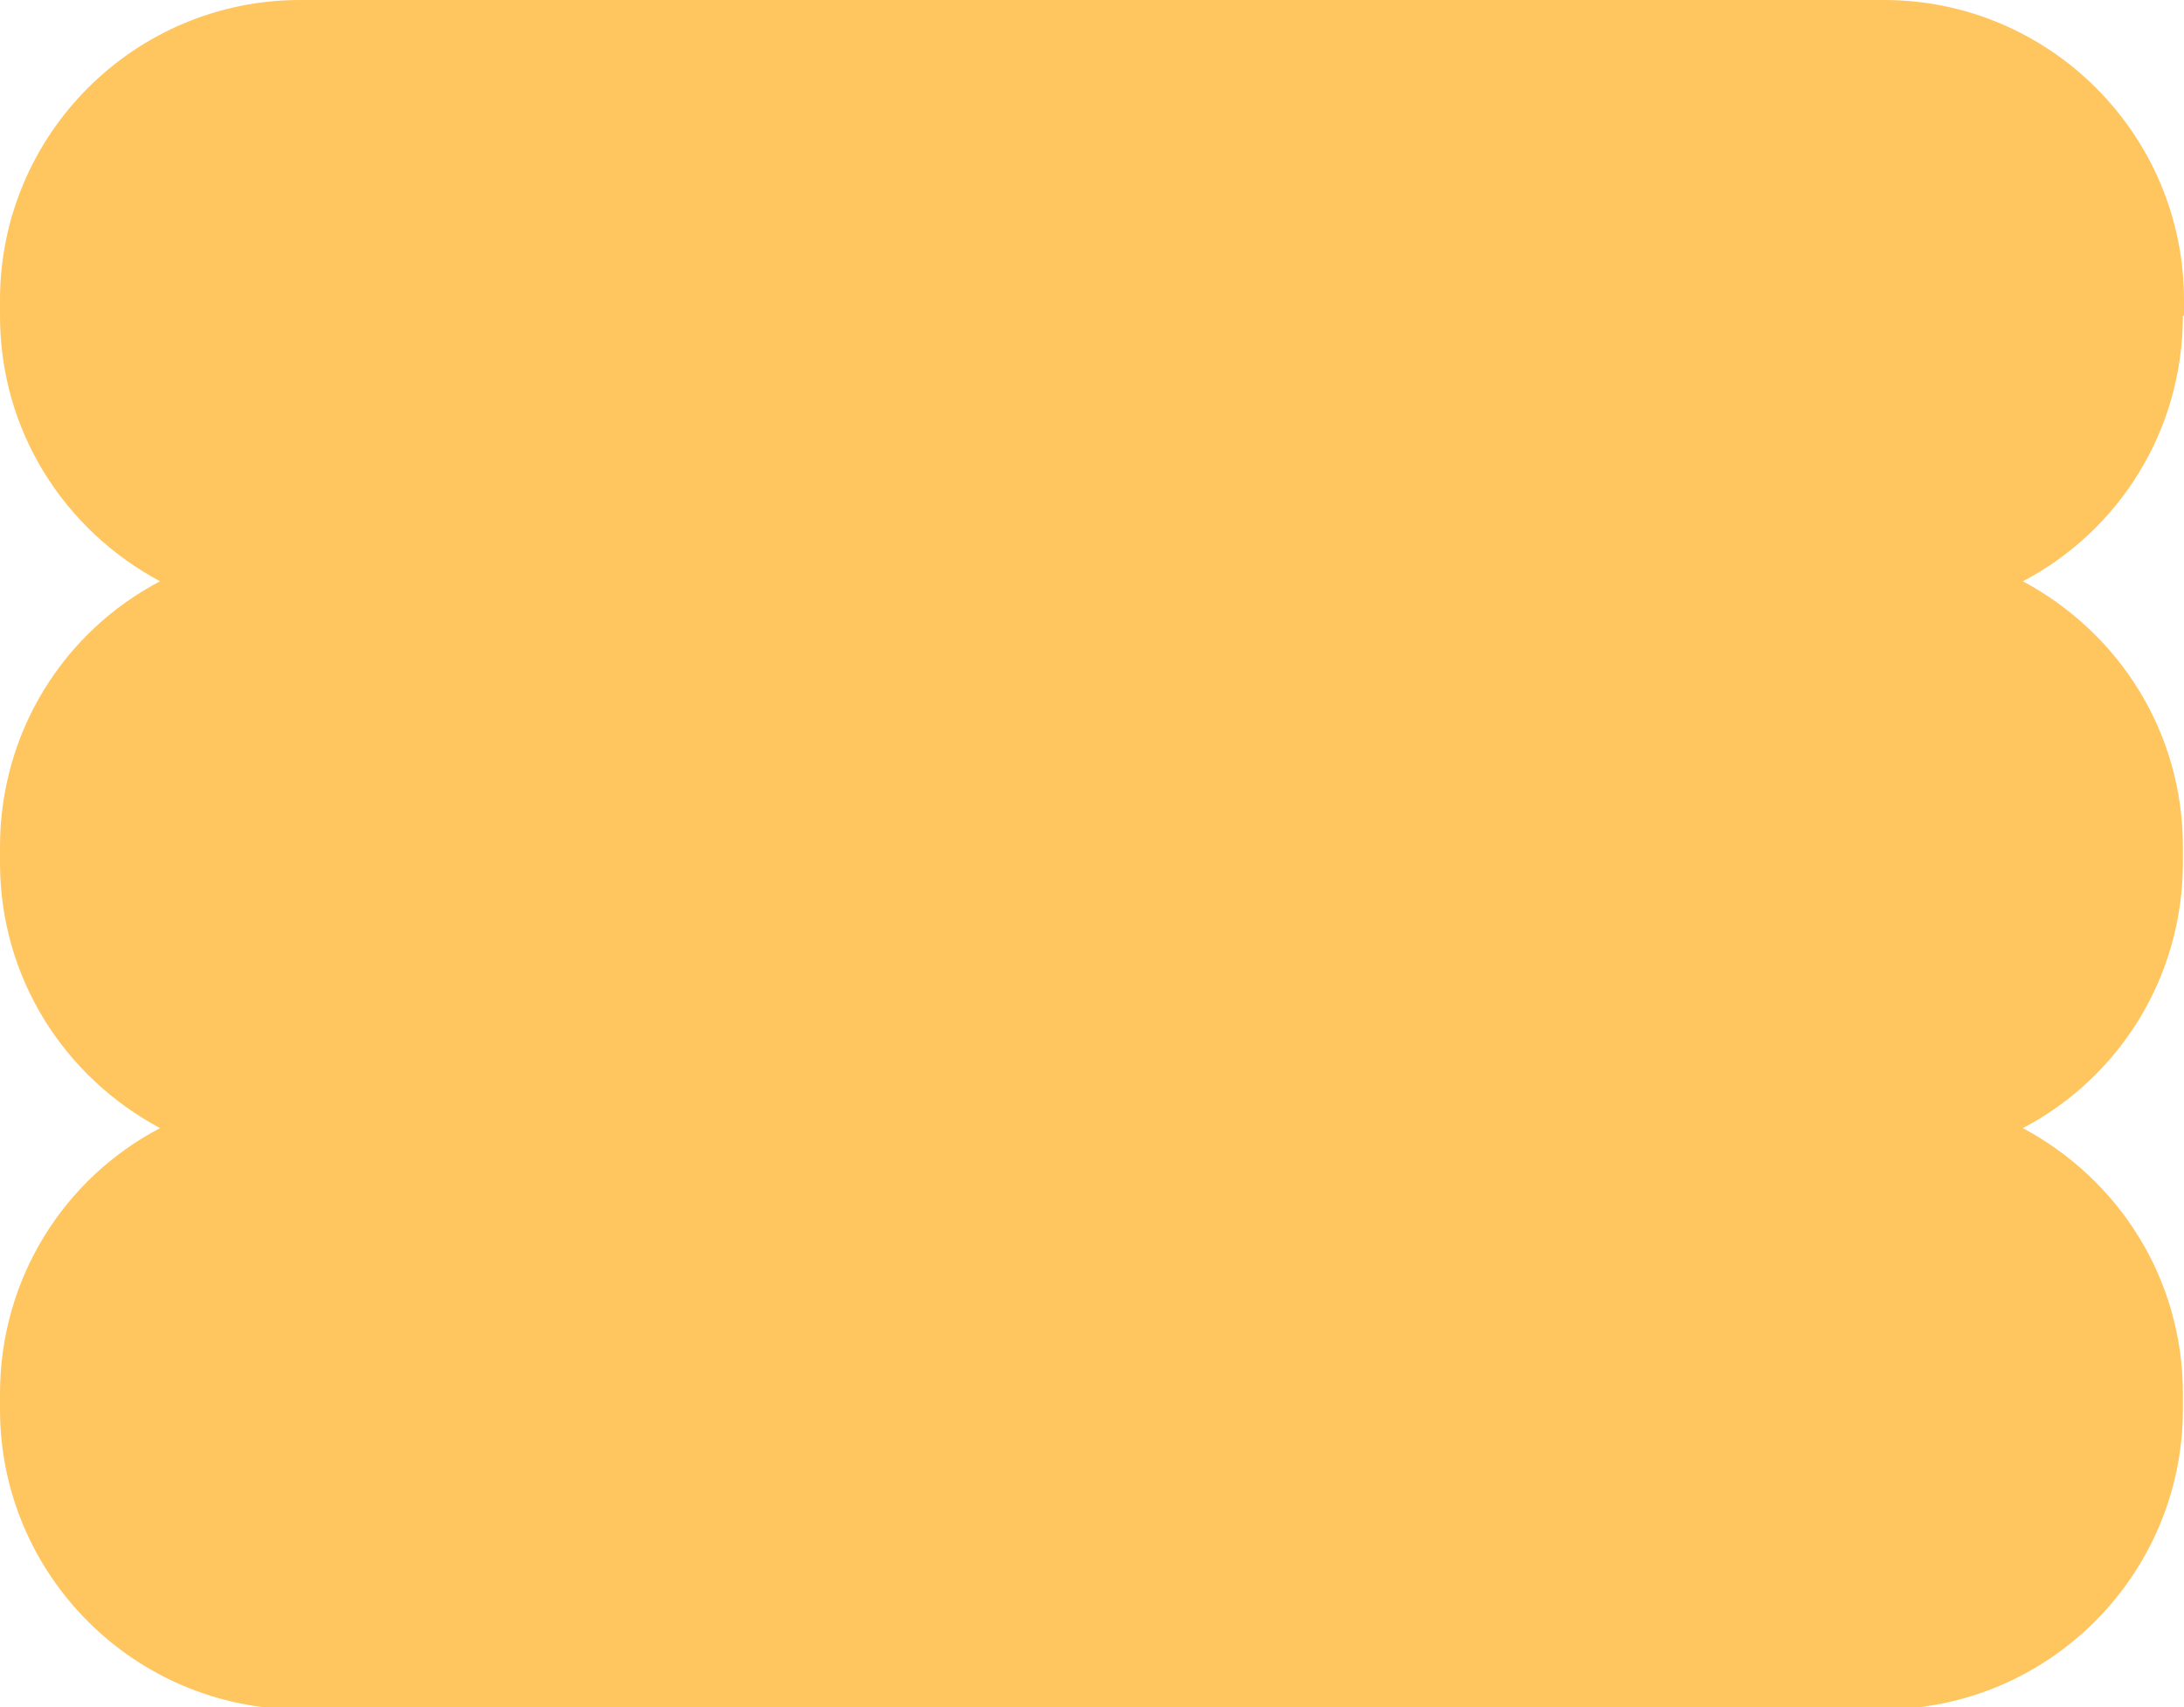
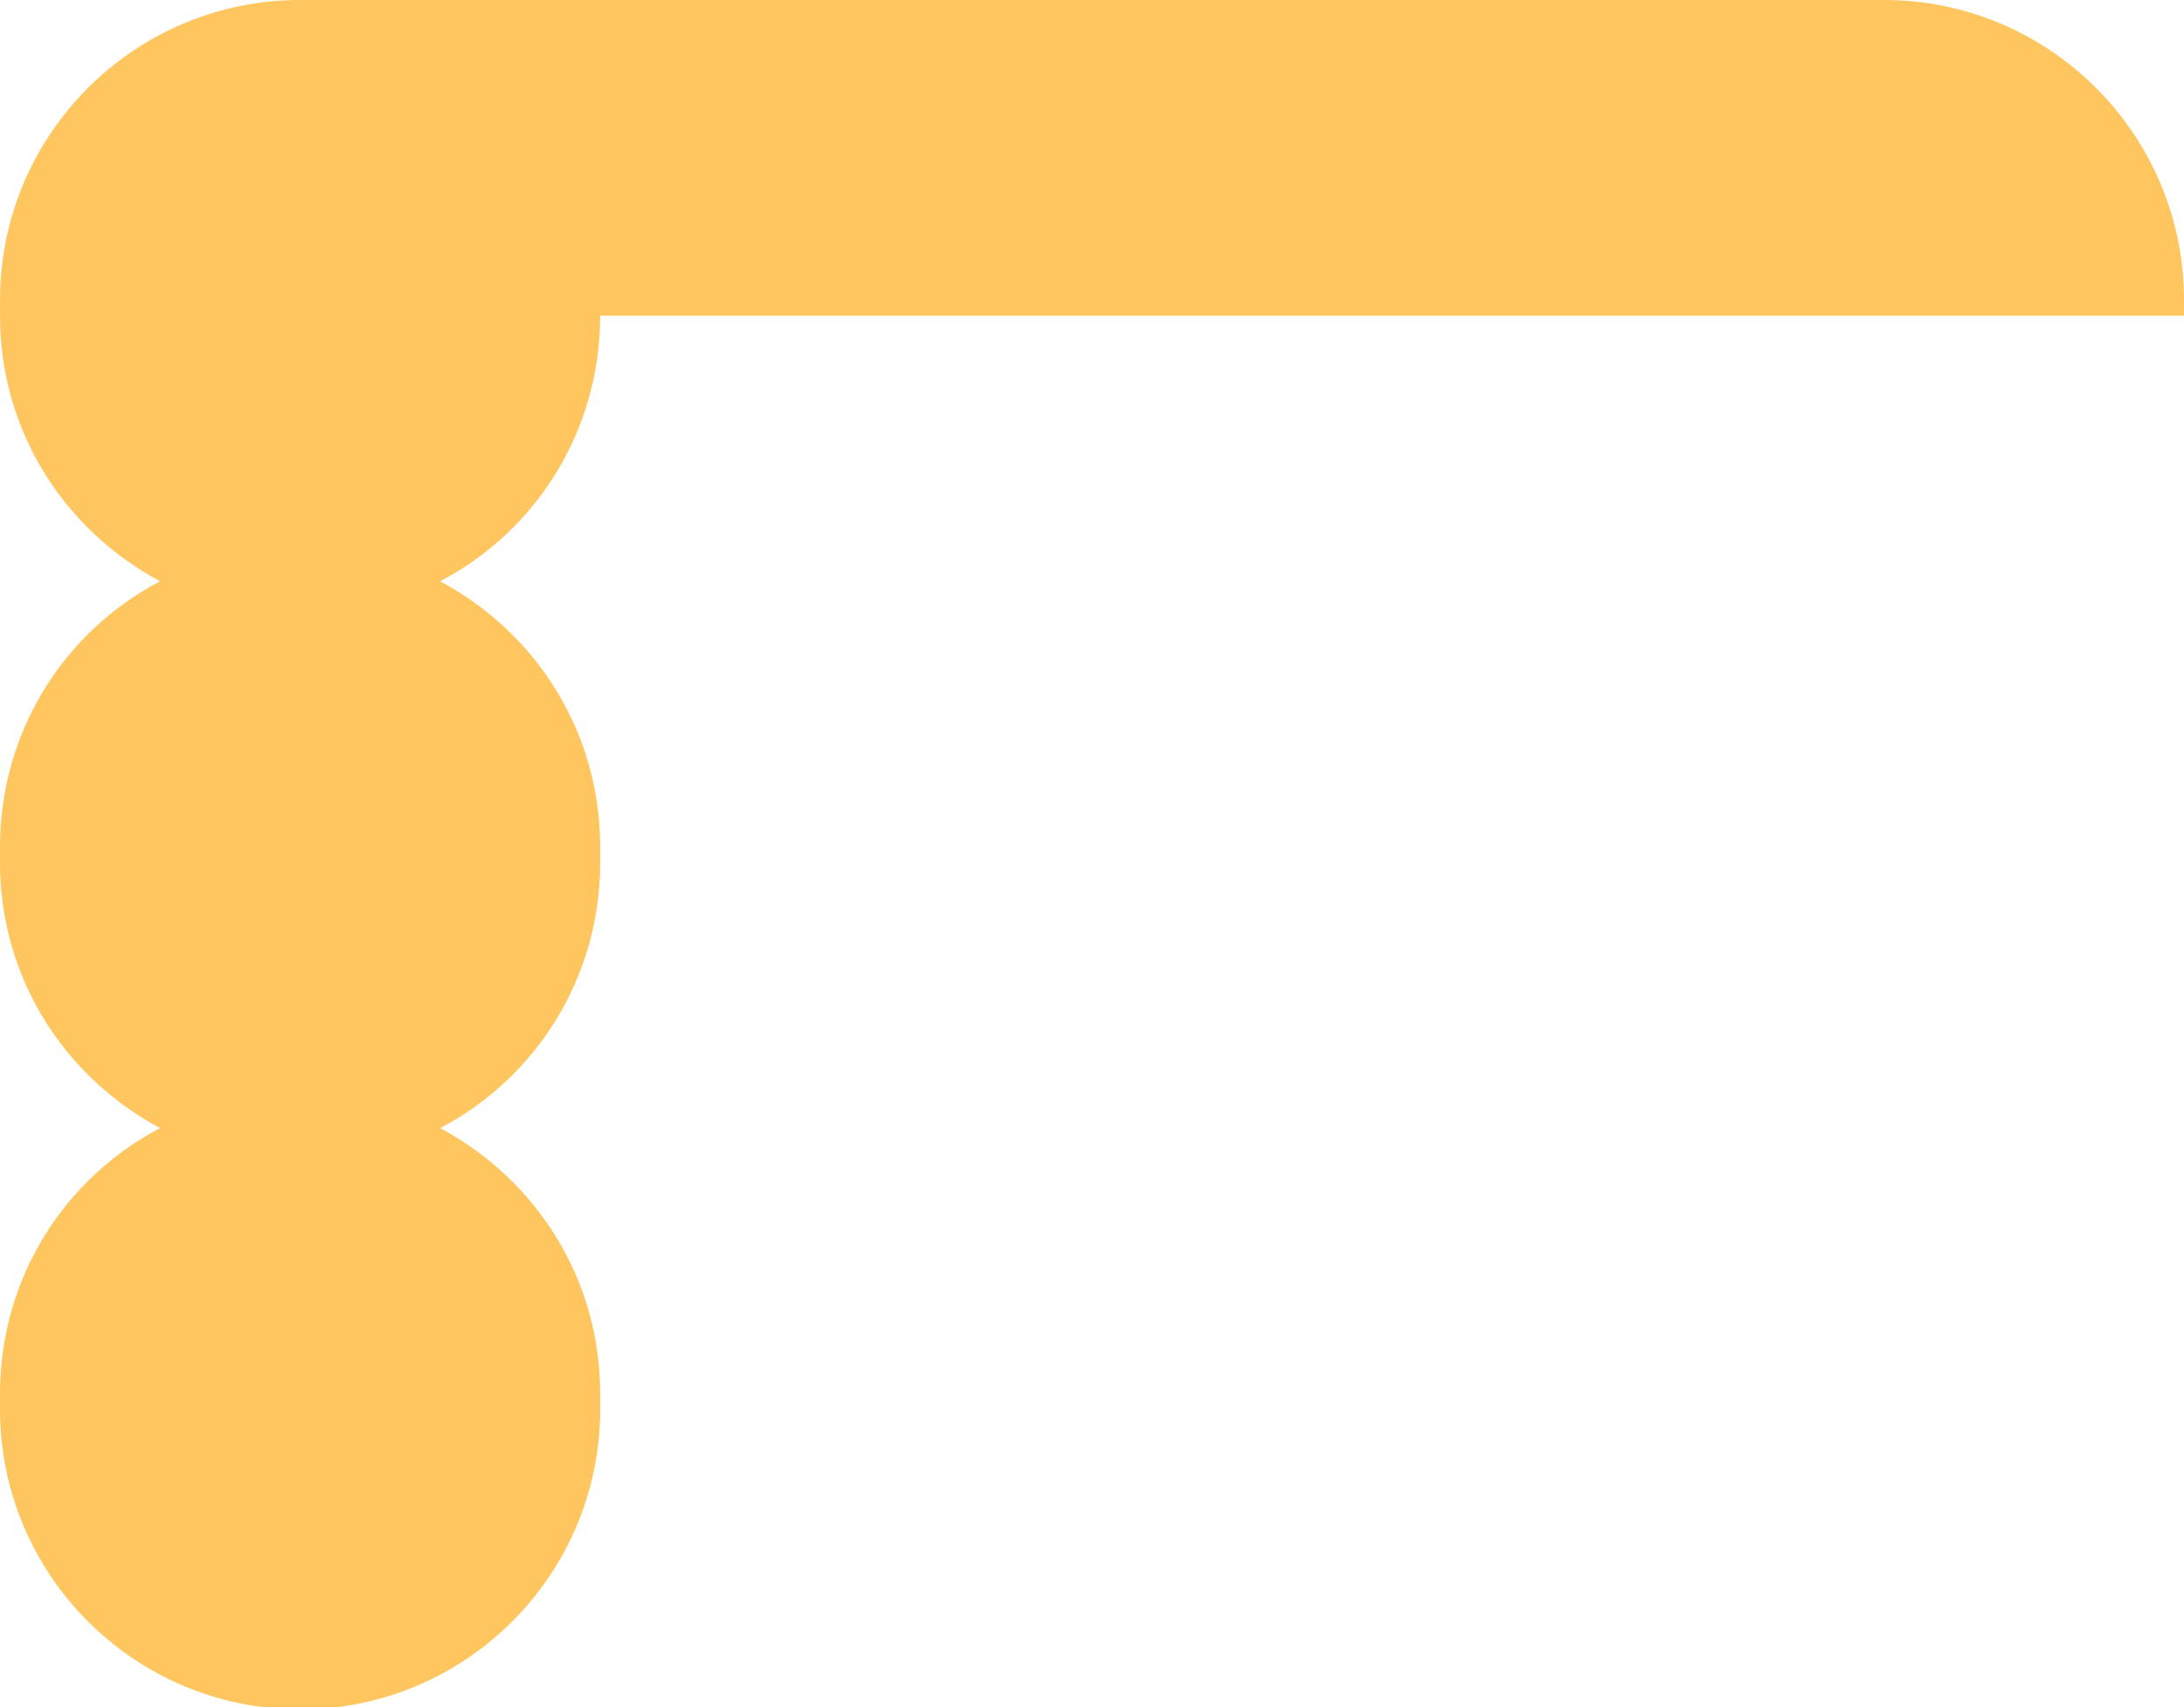
<svg xmlns="http://www.w3.org/2000/svg" viewBox="0 0 19.65 15.36" id="a">
  <defs>
    <style>.c{fill:#ffc55f;stroke-width:0px;}</style>
  </defs>
-   <path d="m19.65,2.84v-.14c0-1.49-1.21-2.7-2.7-2.7H2.7C1.21,0,0,1.21,0,2.7v.14c0,1.04.58,1.93,1.44,2.39-.86.45-1.44,1.35-1.44,2.39v.14c0,1.04.58,1.93,1.44,2.39-.86.45-1.44,1.35-1.44,2.39v.14c0,1.49,1.21,2.7,2.7,2.7h14.24c1.49,0,2.7-1.21,2.7-2.7v-.14c0-1.04-.58-1.93-1.44-2.39.86-.45,1.44-1.35,1.44-2.39v-.14c0-1.04-.58-1.93-1.44-2.39.86-.45,1.44-1.35,1.44-2.39Z" class="c" />
+   <path d="m19.65,2.84v-.14c0-1.49-1.21-2.7-2.7-2.7H2.7C1.21,0,0,1.21,0,2.7v.14c0,1.04.58,1.93,1.44,2.39-.86.45-1.44,1.35-1.44,2.39v.14c0,1.04.58,1.93,1.44,2.39-.86.45-1.44,1.35-1.44,2.39v.14c0,1.49,1.21,2.7,2.7,2.7c1.49,0,2.7-1.21,2.7-2.7v-.14c0-1.04-.58-1.93-1.44-2.39.86-.45,1.44-1.35,1.44-2.39v-.14c0-1.04-.58-1.93-1.44-2.39.86-.45,1.44-1.35,1.44-2.39Z" class="c" />
</svg>